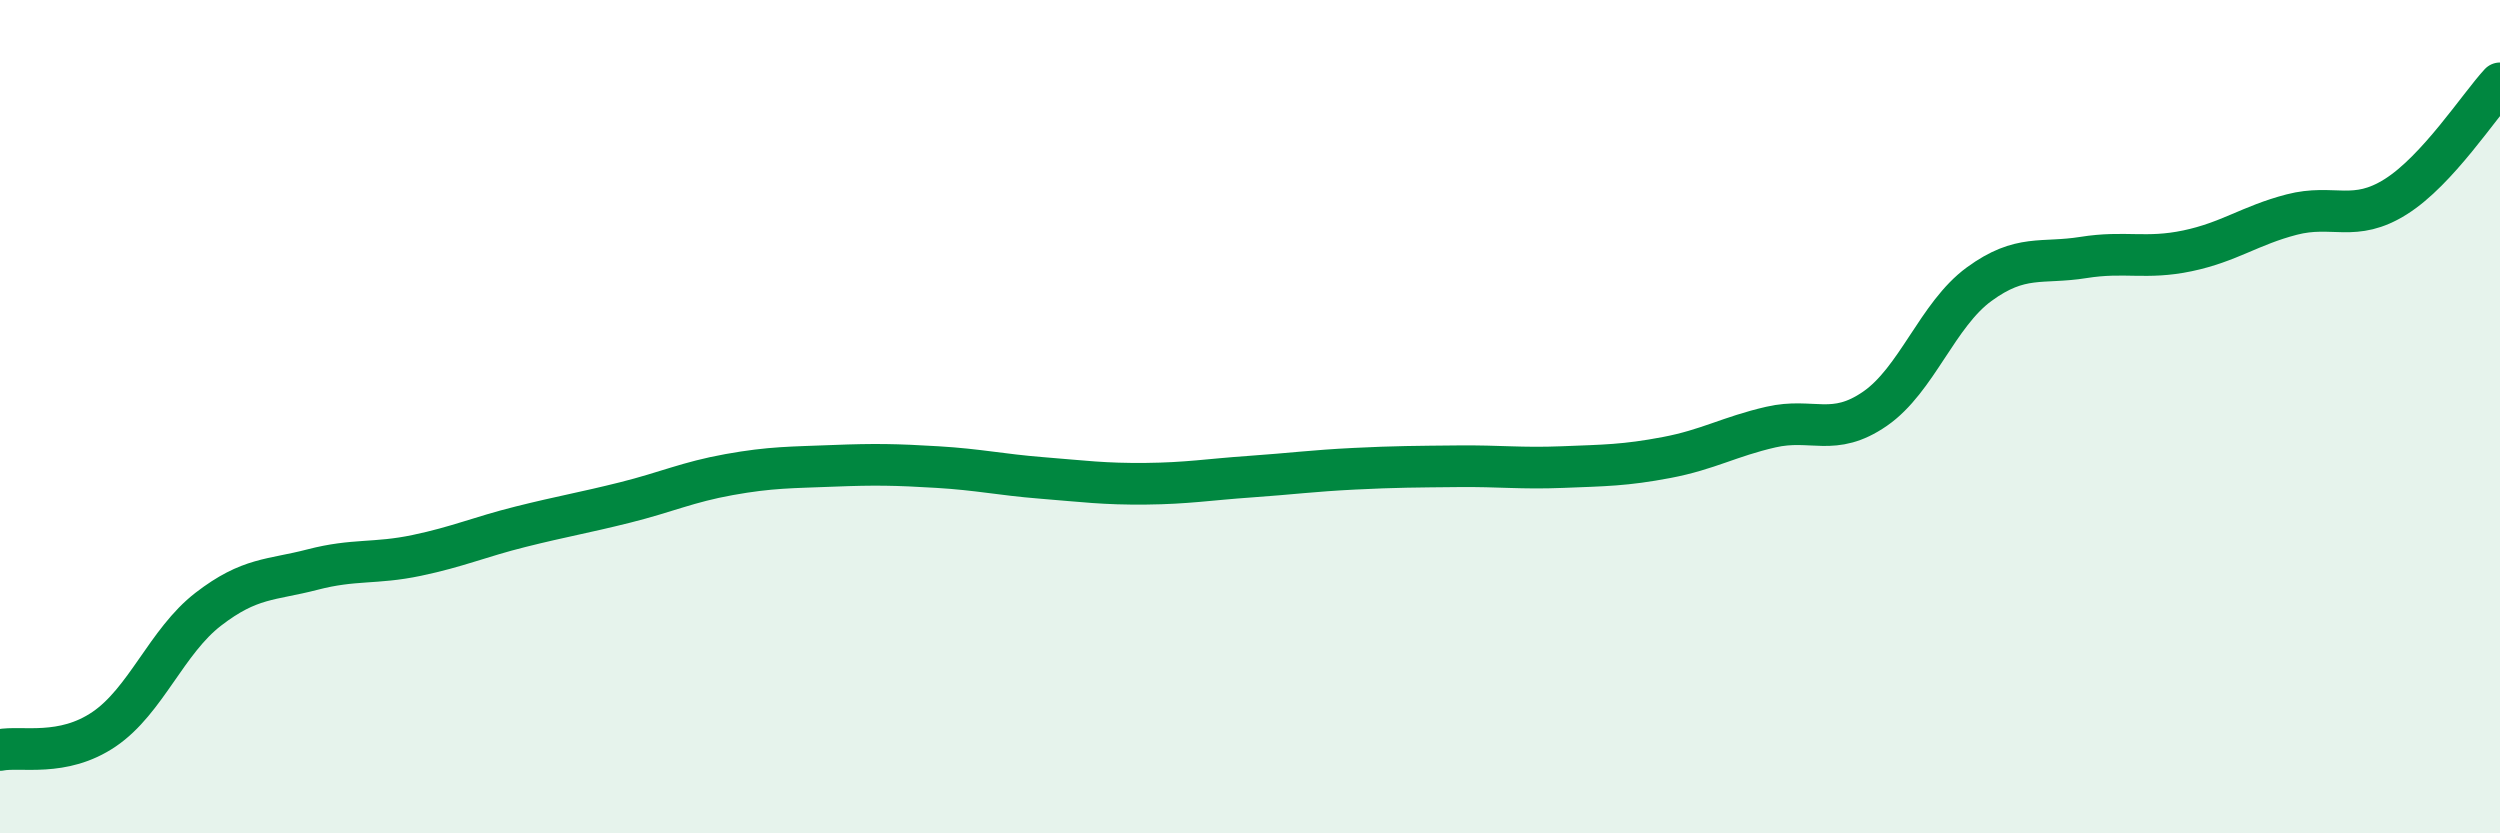
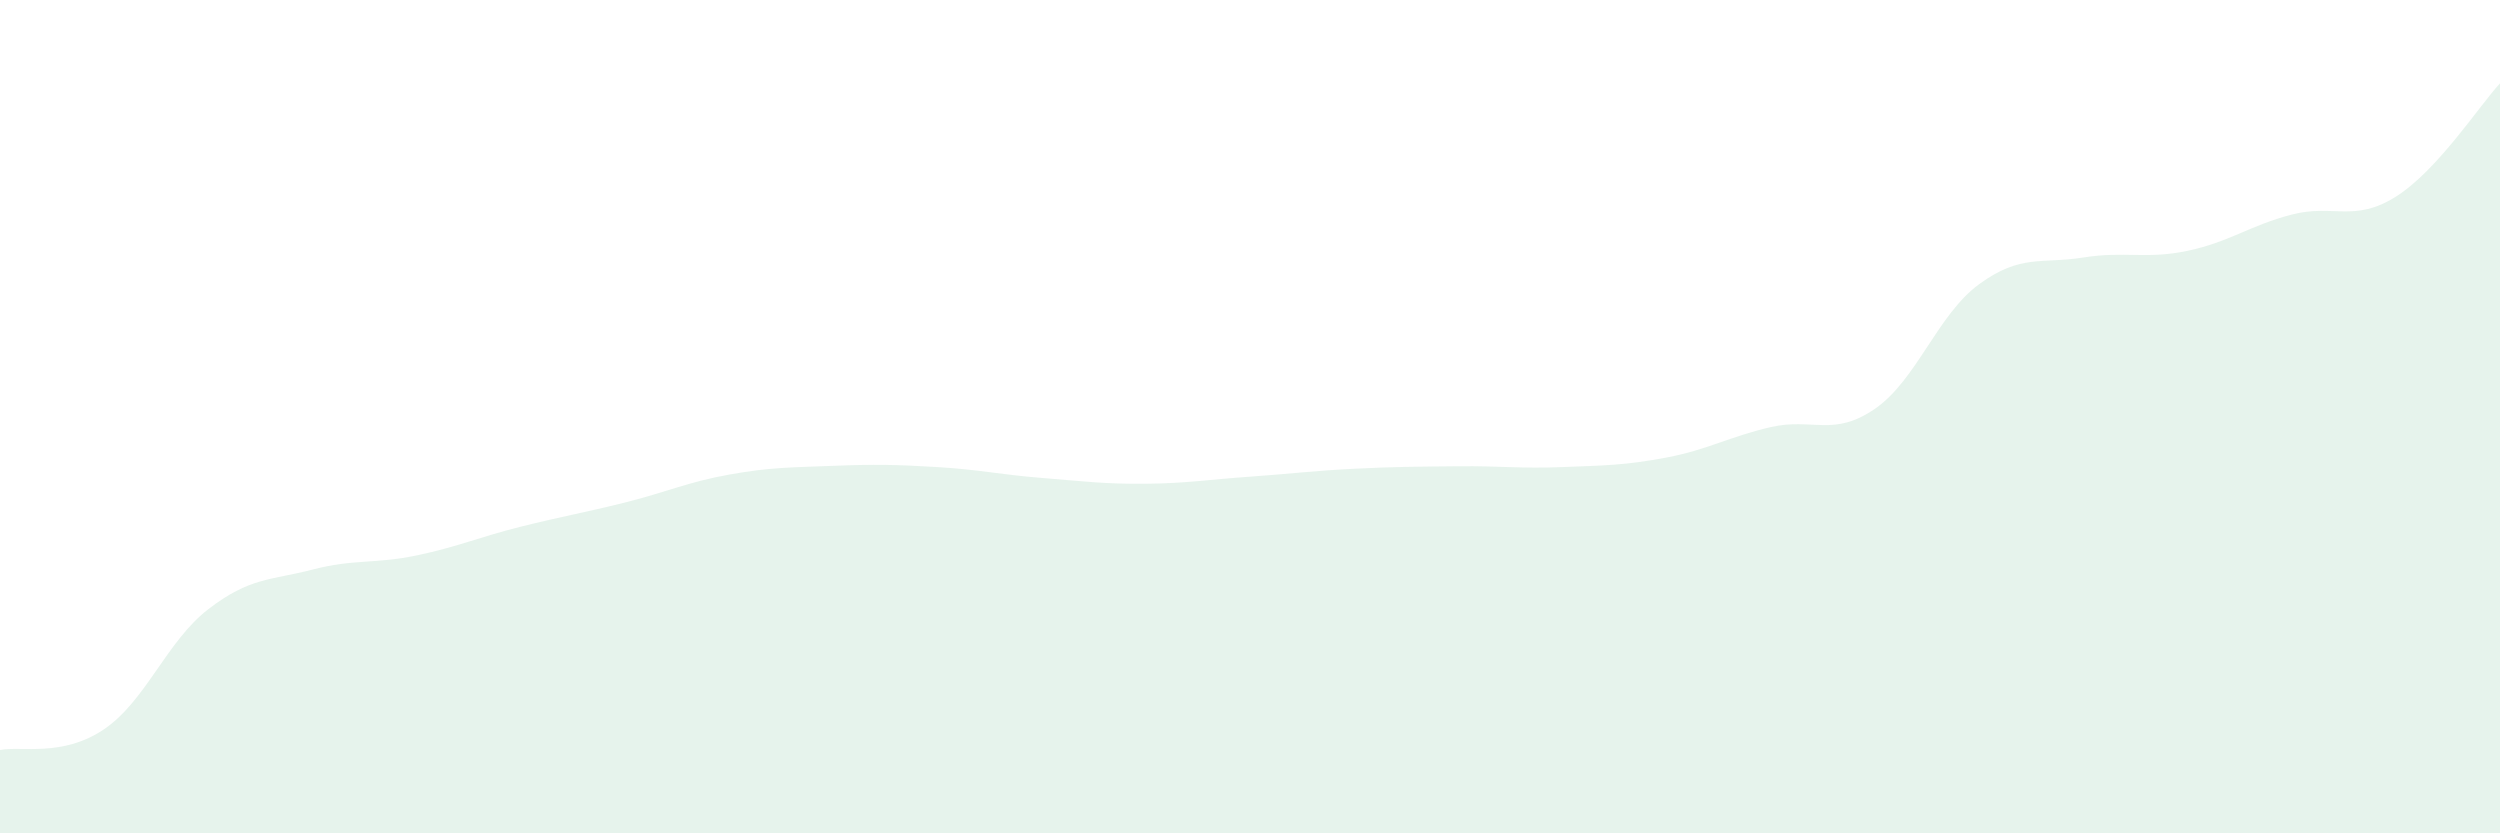
<svg xmlns="http://www.w3.org/2000/svg" width="60" height="20" viewBox="0 0 60 20">
  <path d="M 0,18 C 0.5,17.9 1.5,18.18 2.5,17.5 C 3.5,16.82 4,15.39 5,14.62 C 6,13.85 6.5,13.93 7.5,13.67 C 8.5,13.41 9,13.54 10,13.33 C 11,13.12 11.5,12.89 12.5,12.64 C 13.5,12.39 14,12.31 15,12.06 C 16,11.81 16.5,11.57 17.5,11.39 C 18.5,11.21 19,11.22 20,11.18 C 21,11.14 21.5,11.15 22.5,11.21 C 23.5,11.27 24,11.39 25,11.47 C 26,11.55 26.5,11.62 27.5,11.61 C 28.5,11.6 29,11.51 30,11.44 C 31,11.37 31.5,11.3 32.5,11.25 C 33.5,11.2 34,11.2 35,11.19 C 36,11.18 36.5,11.25 37.5,11.21 C 38.5,11.17 39,11.17 40,10.98 C 41,10.79 41.5,10.48 42.5,10.25 C 43.5,10.02 44,10.5 45,9.81 C 46,9.12 46.5,7.55 47.5,6.82 C 48.5,6.09 49,6.34 50,6.18 C 51,6.02 51.5,6.23 52.5,6.02 C 53.5,5.81 54,5.41 55,5.15 C 56,4.89 56.5,5.35 57.5,4.72 C 58.5,4.09 59.5,2.54 60,2L60 20L0 20Z" fill="#008740" opacity="0.1" stroke-linecap="round" stroke-linejoin="round" />
-   <path d="M 0,18 C 0.5,17.9 1.5,18.18 2.5,17.5 C 3.5,16.82 4,15.39 5,14.62 C 6,13.85 6.5,13.93 7.5,13.67 C 8.5,13.41 9,13.54 10,13.33 C 11,13.12 11.5,12.89 12.5,12.64 C 13.5,12.39 14,12.31 15,12.06 C 16,11.81 16.5,11.57 17.5,11.39 C 18.5,11.21 19,11.22 20,11.18 C 21,11.14 21.5,11.15 22.5,11.21 C 23.5,11.27 24,11.39 25,11.47 C 26,11.55 26.5,11.62 27.5,11.61 C 28.5,11.6 29,11.51 30,11.44 C 31,11.37 31.5,11.3 32.5,11.25 C 33.5,11.2 34,11.2 35,11.19 C 36,11.18 36.5,11.25 37.5,11.21 C 38.5,11.17 39,11.17 40,10.98 C 41,10.79 41.5,10.48 42.5,10.25 C 43.5,10.02 44,10.5 45,9.81 C 46,9.12 46.5,7.55 47.5,6.82 C 48.5,6.09 49,6.34 50,6.18 C 51,6.02 51.5,6.23 52.5,6.02 C 53.5,5.81 54,5.41 55,5.15 C 56,4.89 56.5,5.35 57.5,4.72 C 58.5,4.09 59.5,2.54 60,2" stroke="#008740" stroke-width="1" fill="none" stroke-linecap="round" stroke-linejoin="round" />
</svg>